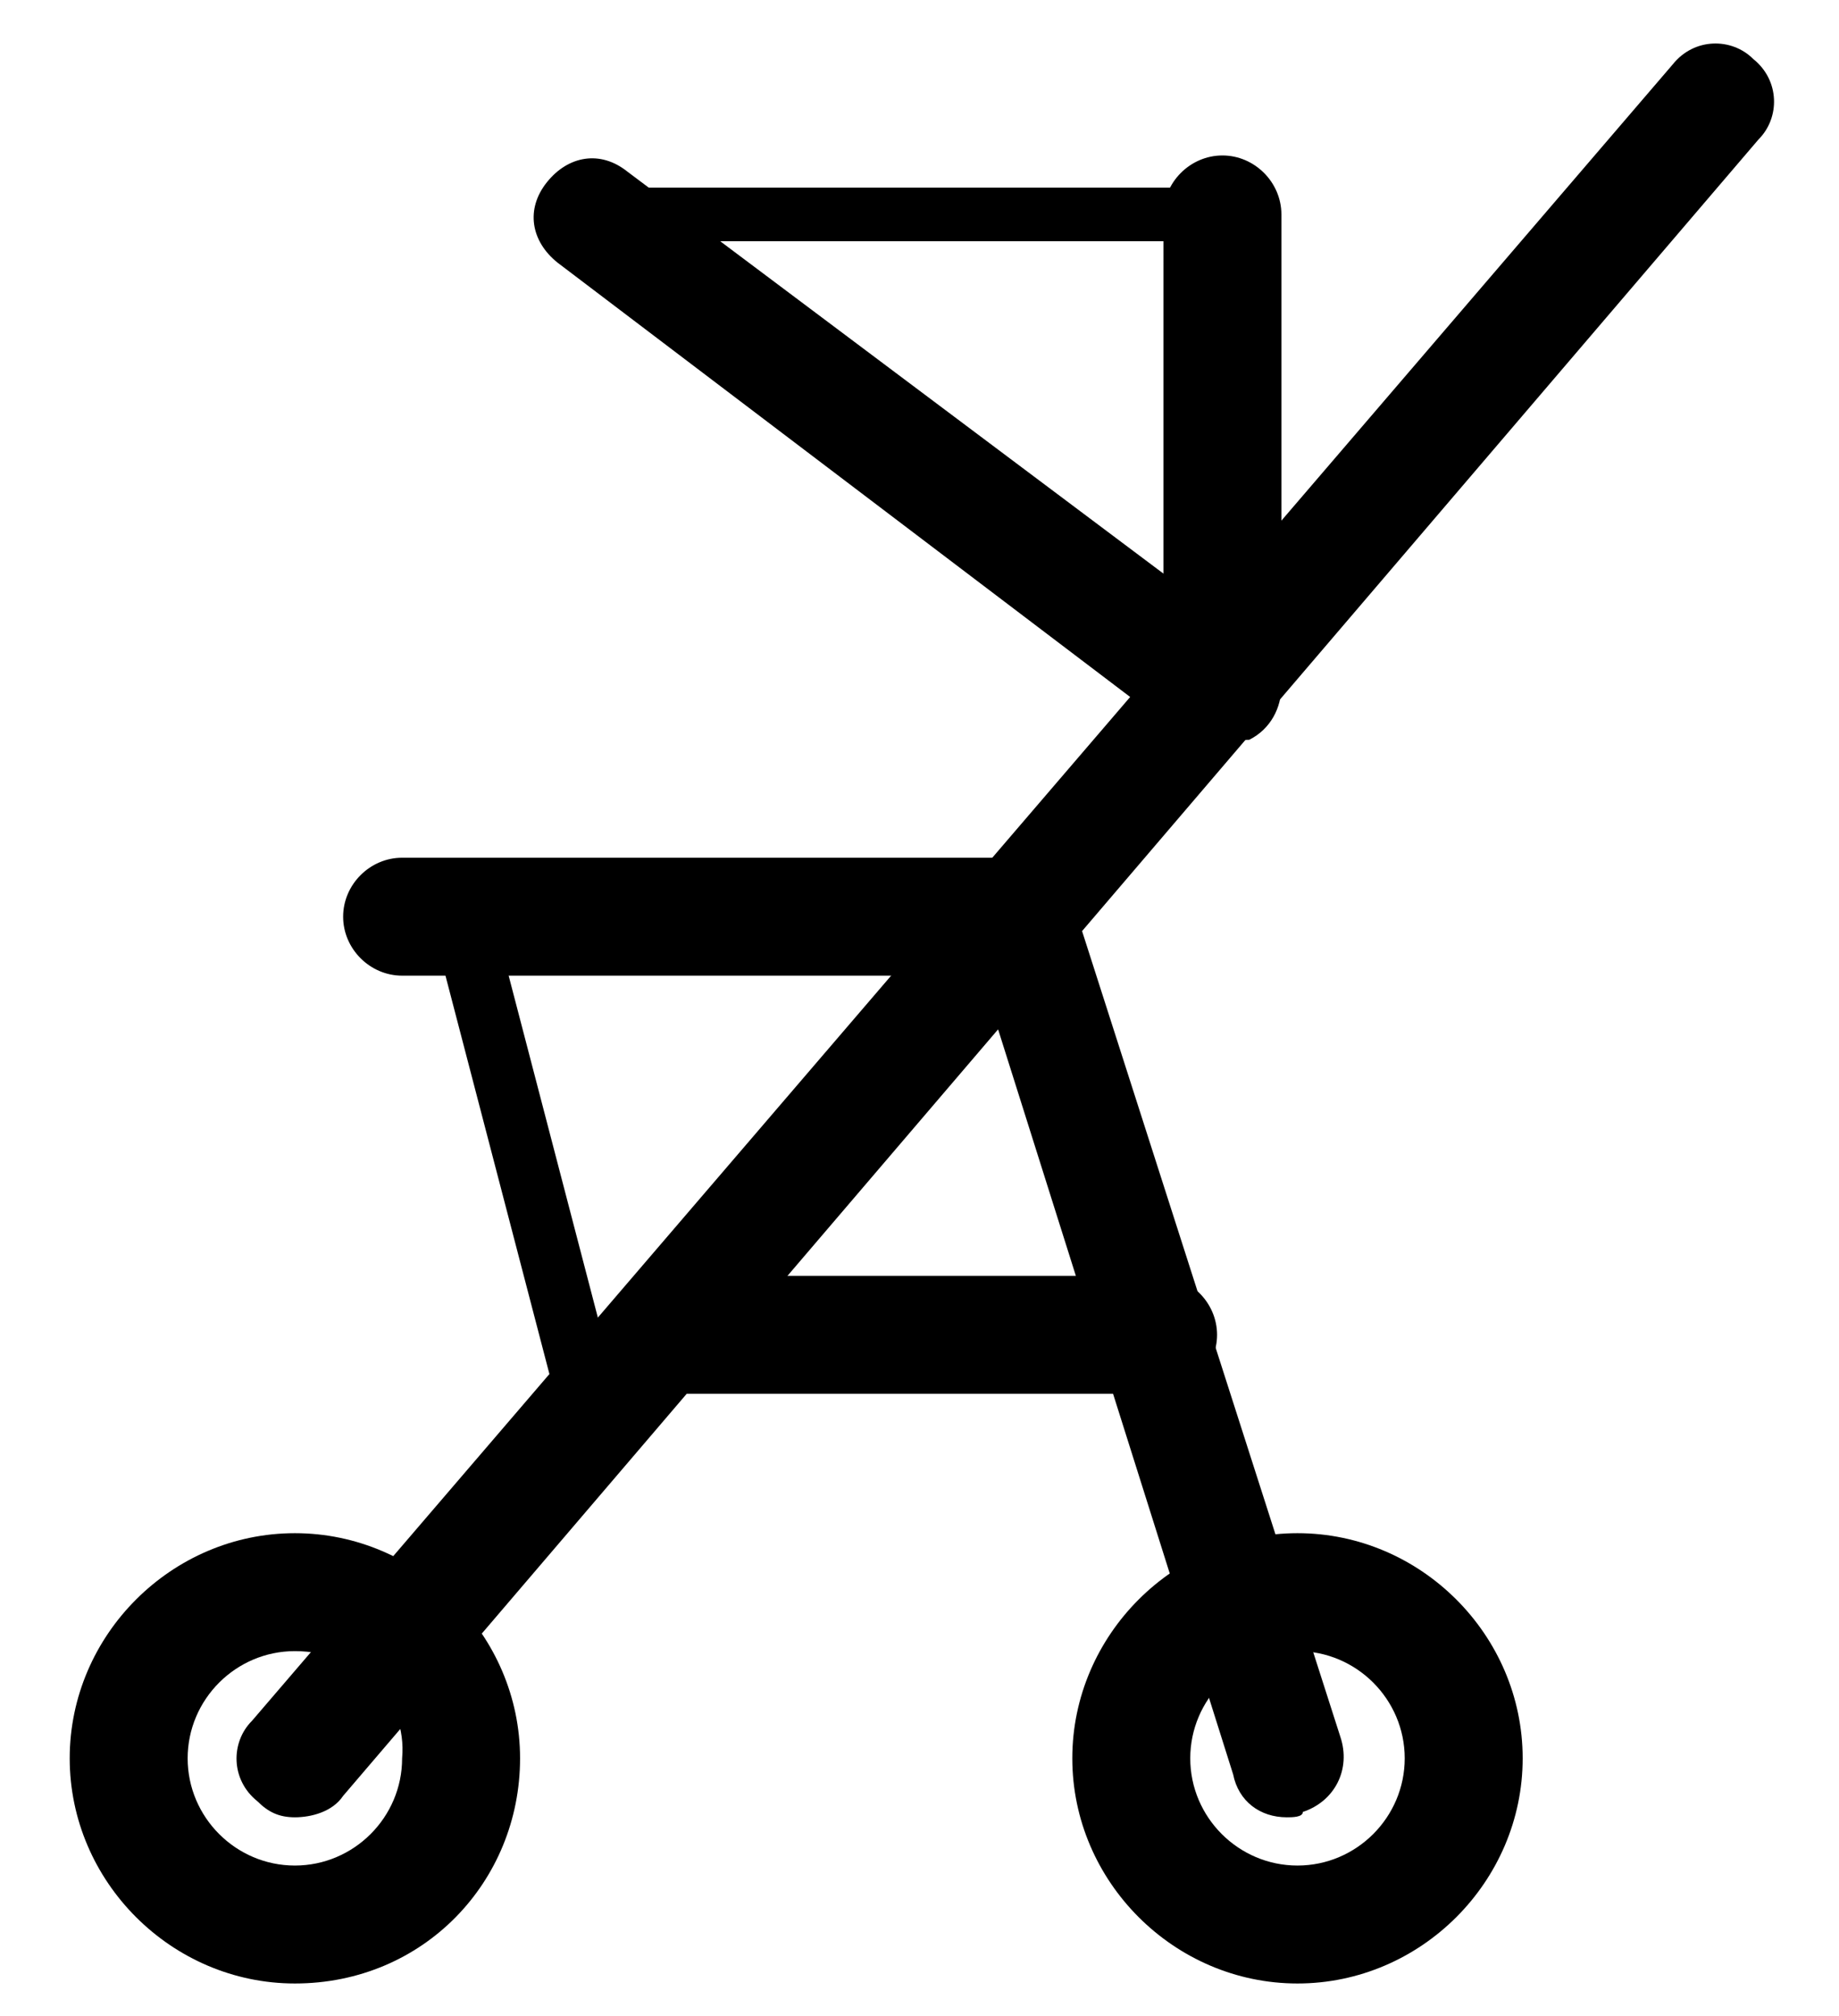
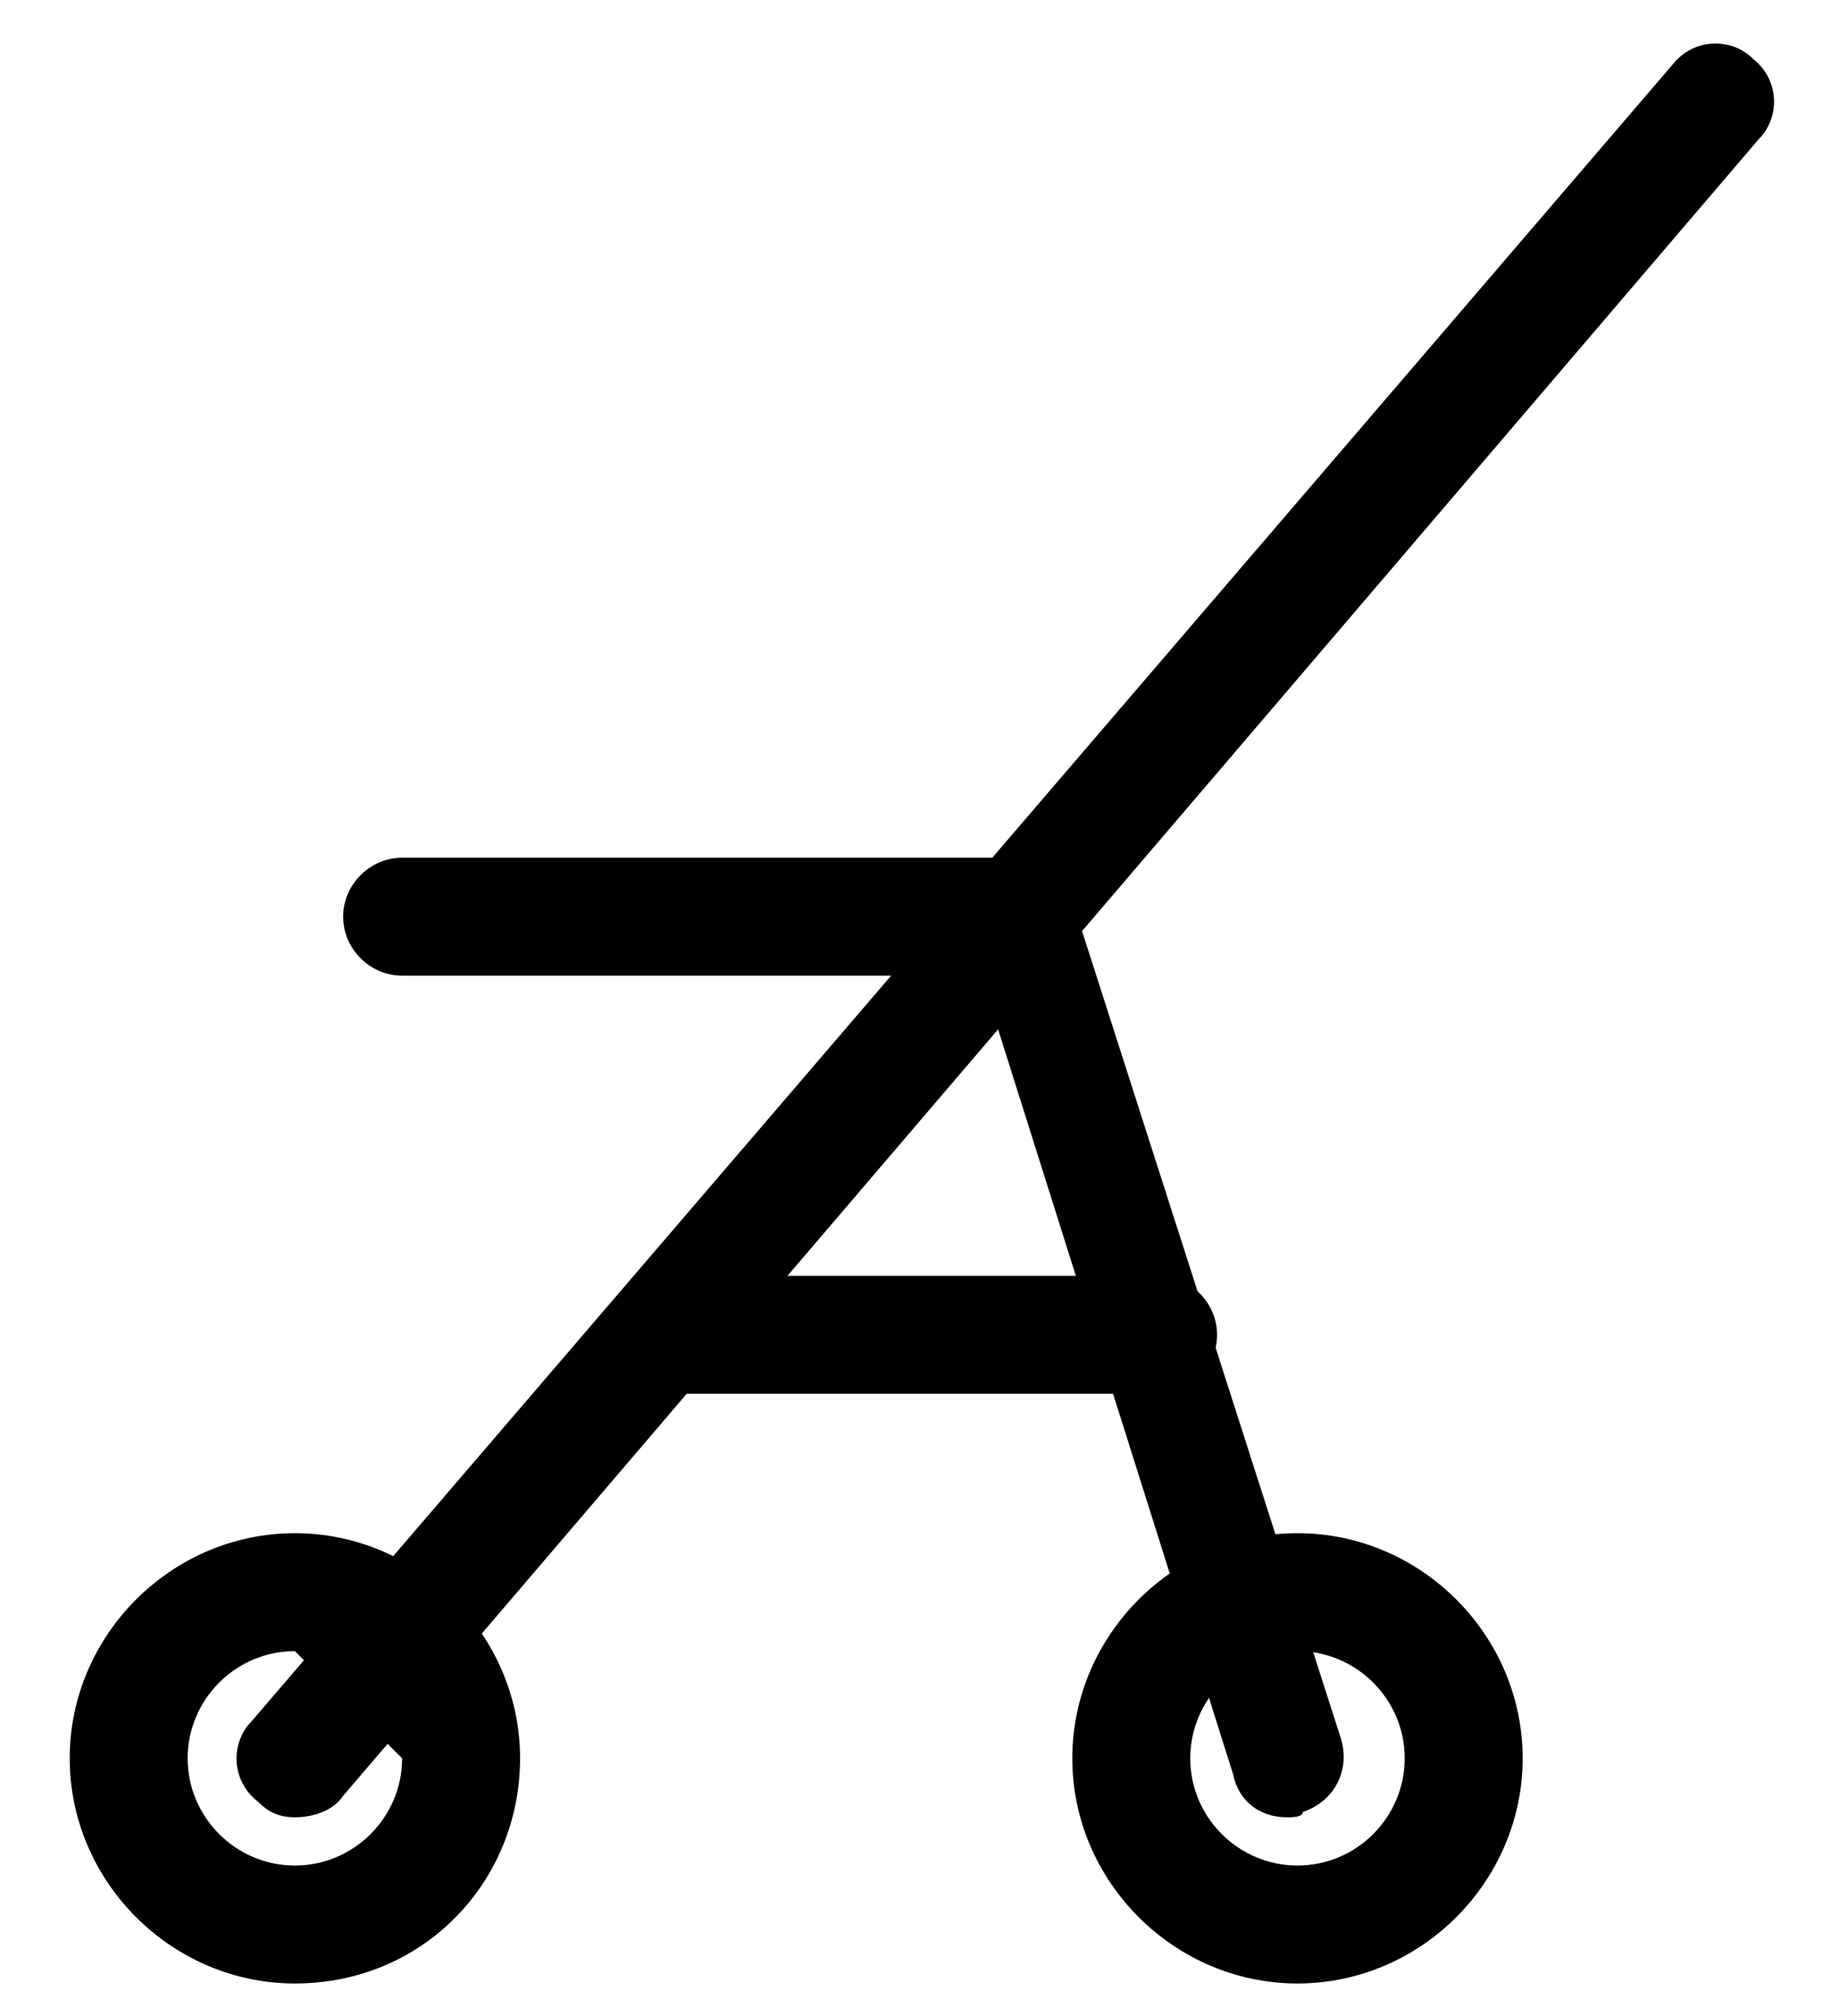
<svg xmlns="http://www.w3.org/2000/svg" version="1.1" id="Layer_1" x="0px" y="0px" viewBox="0 0 34.3 37.6" style="enable-background:new 0 0 34.3 37.6;" xml:space="preserve">
  <g>
    <g>
      <path d="M5.5,33.9c-0.3,0-0.5-0.1-0.7-0.3c-0.5-0.4-0.5-1.1-0.1-1.5L31.2,1.2c0.4-0.5,1.1-0.5,1.5-0.1c0.5,0.4,0.5,1.1,0.1,1.5    L6.4,33.5C6.2,33.8,5.8,33.9,5.5,33.9z" />
    </g>
    <g>
      <path d="M24,33.9c-0.5,0-0.9-0.3-1-0.8l-4.7-14.9H7.5c-0.6,0-1.1-0.5-1.1-1.1c0-0.6,0.5-1.1,1.1-1.1H19c0.5,0,0.9,0.3,1,0.8    l5,15.6c0.2,0.6-0.1,1.2-0.7,1.4C24.3,33.9,24.1,33.9,24,33.9z" />
    </g>
    <g>
      <path d="M21.6,26h-9c-0.6,0-1.1-0.5-1.1-1.1c0-0.6,0.5-1.1,1.1-1.1h9c0.6,0,1.1,0.5,1.1,1.1C22.7,25.5,22.2,26,21.6,26z" />
    </g>
    <g>
-       <path d="M11,27c-0.2,0-0.5-0.2-0.5-0.4l-2.4-9.2c-0.1-0.3,0.1-0.6,0.4-0.7c0.3-0.1,0.6,0.1,0.7,0.4l2.4,9.2    c0.1,0.3-0.1,0.6-0.4,0.7C11.1,27,11.1,27,11,27z" />
-     </g>
+       </g>
    <g>
-       <path d="M22.7,13.9c-0.2,0-0.5-0.1-0.7-0.2L10.4,4.9c-0.5-0.4-0.6-1-0.2-1.5c0.4-0.5,1-0.6,1.5-0.2l10,7.5V4    c0-0.6,0.5-1.1,1.1-1.1c0.6,0,1.1,0.5,1.1,1.1v8.8c0,0.4-0.2,0.8-0.6,1C23.1,13.8,22.9,13.9,22.7,13.9z" />
-     </g>
+       </g>
    <g>
-       <path d="M22.7,4.5H11c-0.3,0-0.5-0.2-0.5-0.5c0-0.3,0.2-0.5,0.5-0.5h11.7c0.3,0,0.5,0.2,0.5,0.5C23.3,4.3,23,4.5,22.7,4.5z" />
-     </g>
+       </g>
    <g>
-       <path d="M5.5,37c-2.3,0-4.2-1.9-4.2-4.2c0-2.3,1.9-4.2,4.2-4.2c2.3,0,4.2,1.9,4.2,4.2C9.7,35.1,7.9,37,5.5,37z M5.5,30.8    c-1.1,0-2,0.9-2,2c0,1.1,0.9,2,2,2c1.1,0,2-0.9,2-2C7.6,31.7,6.7,30.8,5.5,30.8z" />
+       <path d="M5.5,37c-2.3,0-4.2-1.9-4.2-4.2c0-2.3,1.9-4.2,4.2-4.2c2.3,0,4.2,1.9,4.2,4.2C9.7,35.1,7.9,37,5.5,37z M5.5,30.8    c-1.1,0-2,0.9-2,2c0,1.1,0.9,2,2,2c1.1,0,2-0.9,2-2z" />
    </g>
    <g>
      <path d="M24.2,37c-2.3,0-4.2-1.9-4.2-4.2c0-2.3,1.9-4.2,4.2-4.2c2.3,0,4.2,1.9,4.2,4.2C28.4,35.1,26.5,37,24.2,37z M24.2,30.8    c-1.1,0-2,0.9-2,2c0,1.1,0.9,2,2,2c1.1,0,2-0.9,2-2C26.2,31.7,25.3,30.8,24.2,30.8z" />
    </g>
  </g>
</svg>